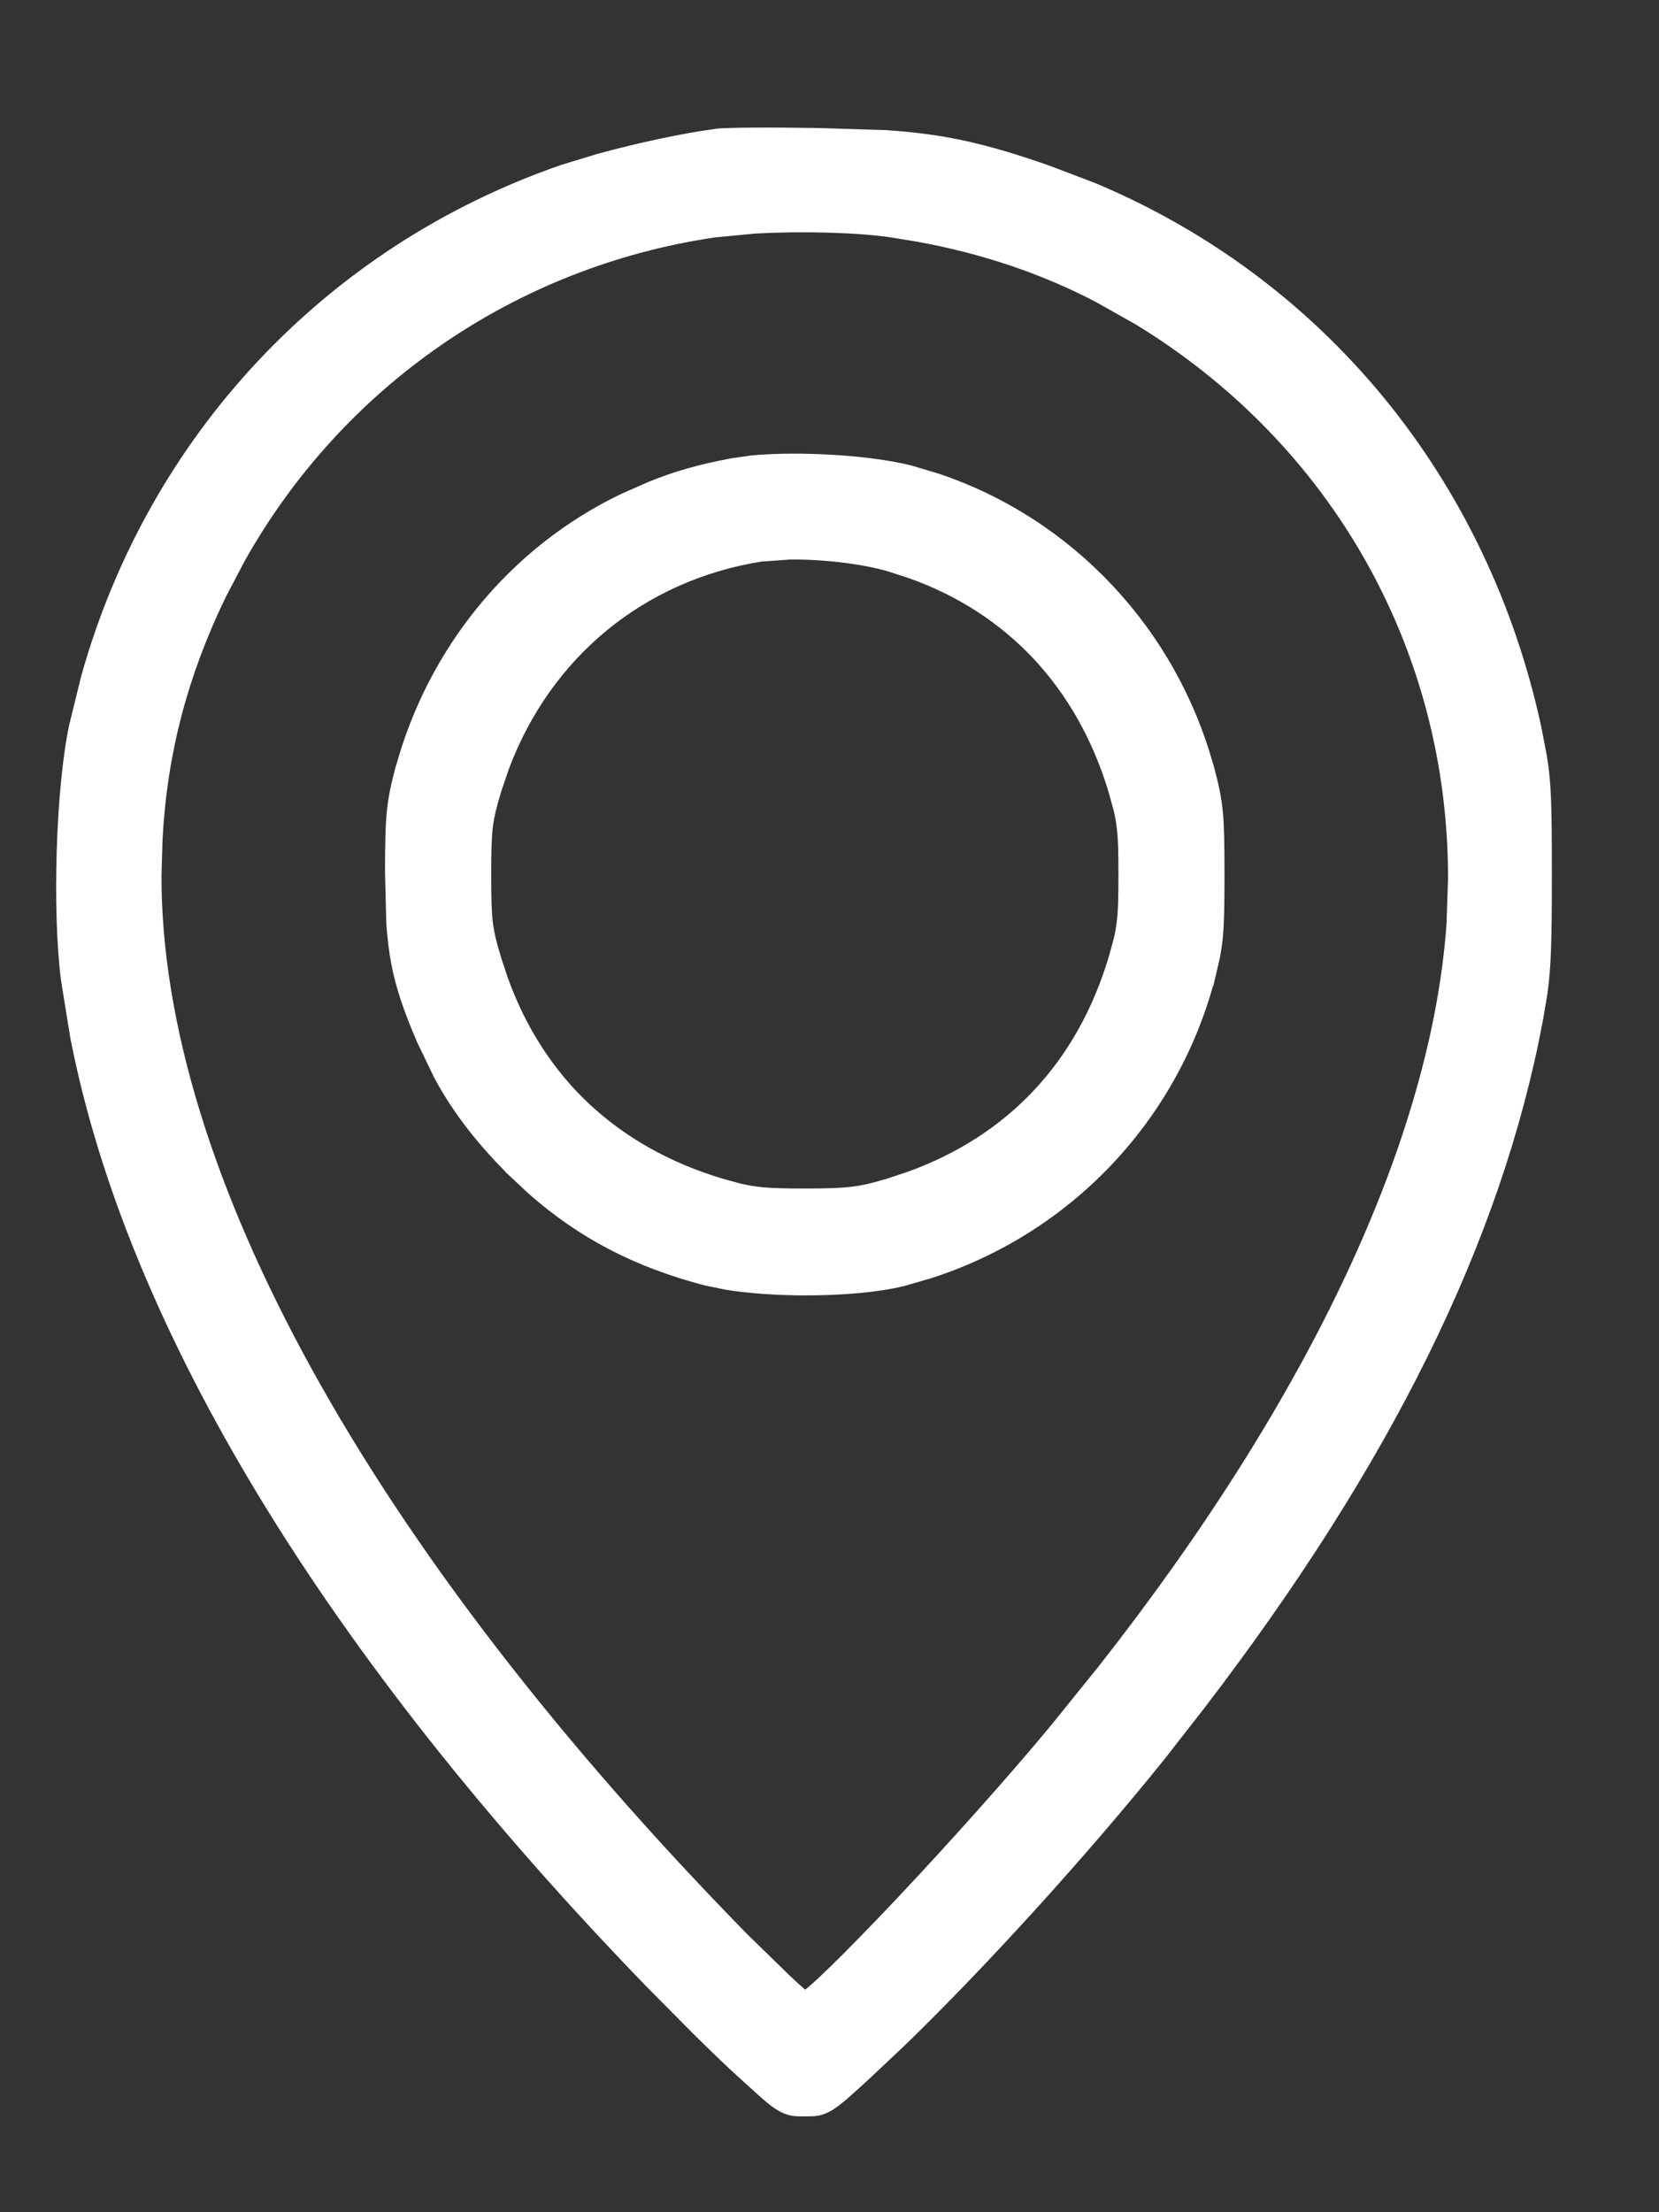
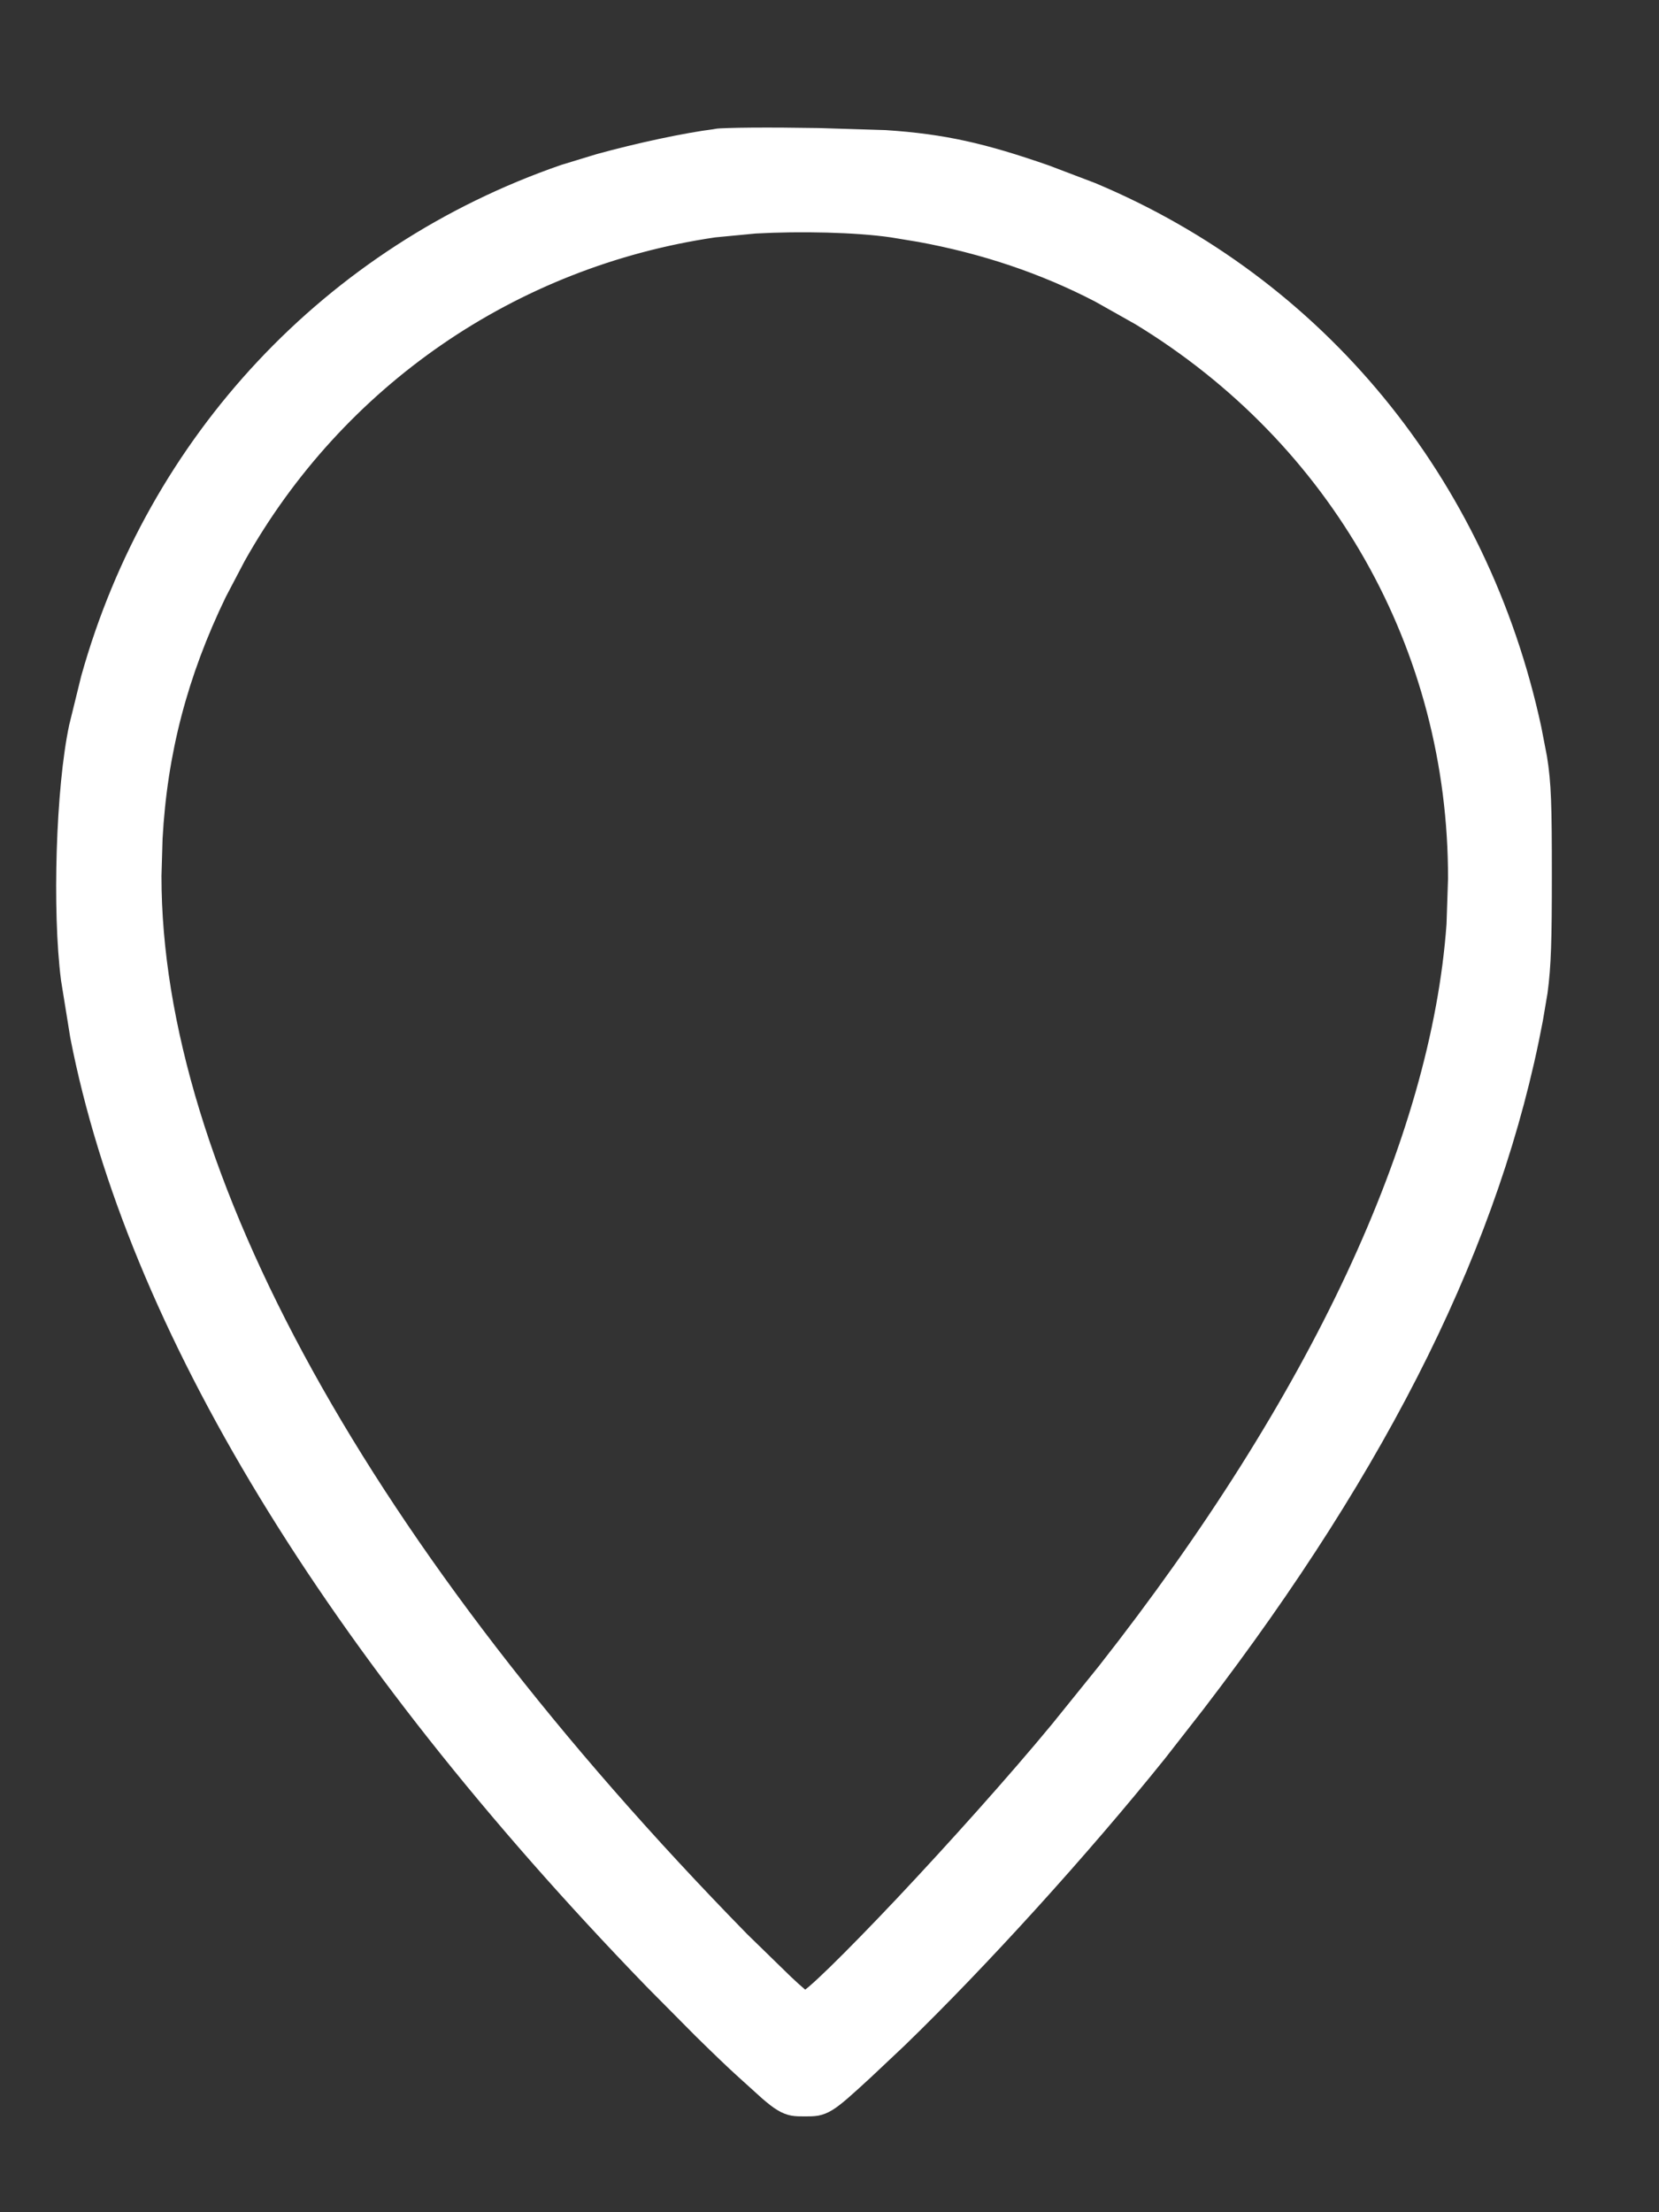
<svg xmlns="http://www.w3.org/2000/svg" width="12" height="16" viewBox="0 0 12 16" fill="none">
  <rect x="0" y="0" width="12" height="16" fill="#333333" stroke="none" />
  <path d="M5.913 15.264C5.942 15.258 5.969 15.248 6 15.229C6.058 15.194 6.134 15.125 6.273 14.997L6.515 14.769C7.104 14.199 7.841 13.387 8.397 12.695L8.674 12.34C10.026 10.577 10.823 8.964 11.122 7.379L11.156 7.178C11.182 6.986 11.187 6.795 11.187 6.329C11.187 5.83 11.183 5.665 11.152 5.476L11.111 5.264C10.725 3.476 9.546 2.046 7.907 1.359L7.573 1.232C7.121 1.075 6.832 1.007 6.404 0.979L5.919 0.964C5.744 0.961 5.572 0.96 5.438 0.961C5.371 0.961 5.314 0.963 5.269 0.964C5.226 0.965 5.191 0.967 5.175 0.97V0.971C4.956 0.998 4.61 1.073 4.327 1.151L4.071 1.229C2.377 1.815 1.106 3.177 0.624 4.9L0.538 5.25C0.442 5.697 0.415 6.589 0.479 7.085L0.546 7.5C0.954 9.592 2.388 11.951 4.704 14.342L5.056 14.697C5.177 14.816 5.291 14.926 5.37 14.997L5.537 15.148C5.58 15.185 5.614 15.212 5.643 15.229C5.674 15.248 5.701 15.258 5.73 15.264C5.758 15.269 5.788 15.269 5.822 15.269C5.855 15.269 5.884 15.269 5.913 15.264ZM5.796 14.416C5.771 14.395 5.735 14.363 5.693 14.323L5.378 14.016C2.64 11.219 1.128 8.474 1.13 6.334L1.138 6.064C1.172 5.443 1.319 4.88 1.599 4.301L1.736 4.04C2.452 2.764 3.711 1.893 5.17 1.679L5.464 1.651C5.791 1.633 6.192 1.642 6.448 1.679L6.648 1.712C7.112 1.797 7.542 1.941 7.94 2.148L8.233 2.313C9.659 3.182 10.515 4.683 10.512 6.356L10.501 6.686C10.389 8.244 9.513 10.12 7.978 12.074L7.639 12.494C7.327 12.872 6.887 13.362 6.515 13.757C6.329 13.954 6.159 14.128 6.032 14.252C5.968 14.314 5.915 14.364 5.875 14.398C5.856 14.414 5.839 14.427 5.828 14.435C5.826 14.436 5.824 14.437 5.823 14.438C5.816 14.433 5.807 14.425 5.796 14.416Z" fill="white" stroke="white" stroke-width="0.076" />
-   <path d="M5.814 9.331C6.079 9.332 6.346 9.31 6.528 9.265H6.529L6.729 9.207C7.716 8.887 8.473 8.096 8.745 7.093H8.746L8.784 6.932C8.794 6.882 8.801 6.835 8.807 6.781C8.817 6.675 8.819 6.544 8.819 6.326C8.819 6.108 8.817 5.978 8.807 5.872C8.796 5.765 8.778 5.683 8.746 5.562H8.745C8.478 4.573 7.734 3.783 6.781 3.463L6.588 3.405C6.417 3.361 6.174 3.333 5.936 3.323C5.756 3.316 5.577 3.318 5.431 3.333L5.297 3.352C5.065 3.396 4.892 3.444 4.704 3.521L4.509 3.607C3.72 3.985 3.131 4.701 2.897 5.565H2.896C2.834 5.803 2.823 5.894 2.823 6.312L2.832 6.671C2.839 6.776 2.85 6.871 2.867 6.962C2.902 7.144 2.961 7.312 3.055 7.529L3.177 7.782C3.308 8.023 3.47 8.233 3.691 8.456V8.457L3.847 8.603C4.212 8.925 4.605 9.128 5.103 9.259L5.253 9.29C5.417 9.317 5.616 9.33 5.814 9.331ZM5.821 8.634C5.659 8.634 5.558 8.631 5.473 8.62C5.43 8.615 5.391 8.607 5.35 8.598L5.212 8.56C4.444 8.328 3.905 7.824 3.638 7.087L3.588 6.936C3.556 6.831 3.538 6.76 3.527 6.675C3.517 6.589 3.515 6.489 3.515 6.326C3.515 6.164 3.517 6.064 3.527 5.979C3.538 5.894 3.556 5.822 3.588 5.717L3.645 5.549C3.953 4.727 4.637 4.163 5.502 4.024L5.712 4.009C5.946 4.006 6.235 4.038 6.434 4.096L6.582 4.144C7.309 4.401 7.823 4.949 8.055 5.717L8.093 5.855C8.103 5.897 8.11 5.936 8.115 5.979C8.126 6.064 8.128 6.164 8.128 6.326C8.128 6.489 8.126 6.589 8.115 6.675C8.11 6.717 8.103 6.756 8.093 6.798L8.055 6.936C7.823 7.704 7.319 8.242 6.581 8.51L6.431 8.56C6.326 8.591 6.255 8.61 6.17 8.62C6.084 8.631 5.984 8.634 5.821 8.634Z" fill="white" stroke="white" stroke-width="0.076" />
</svg>